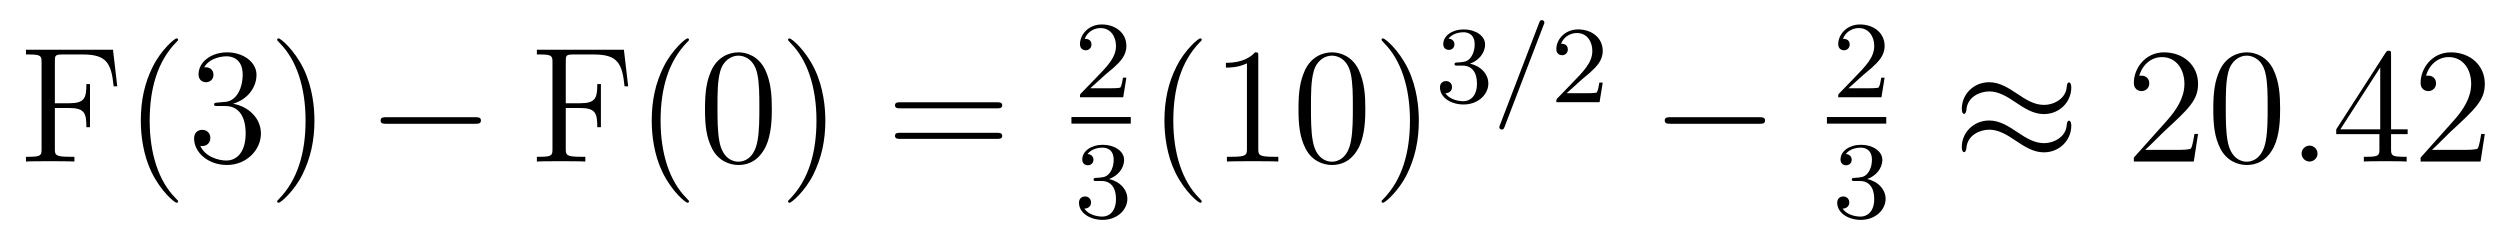
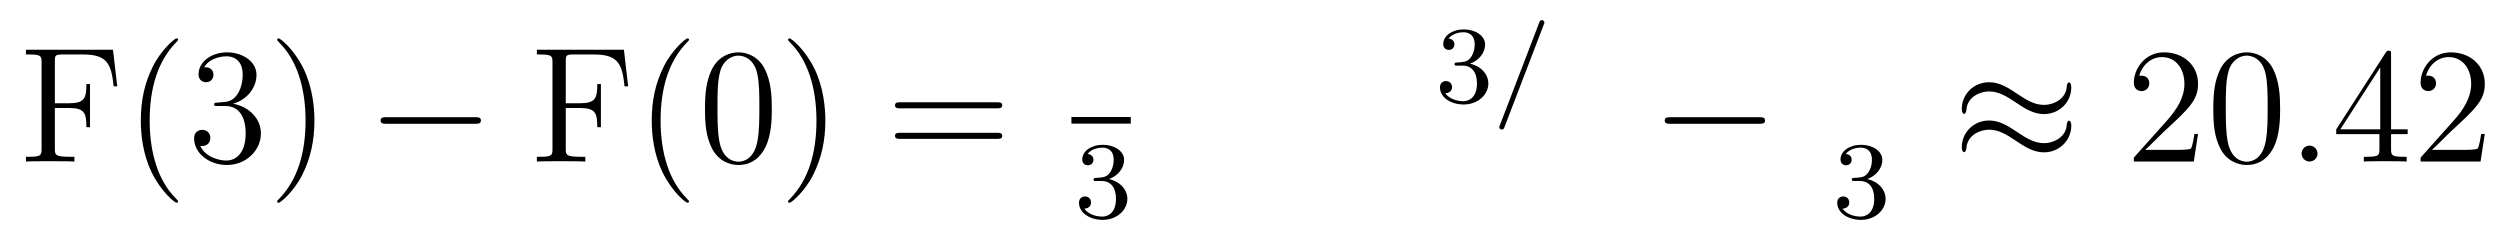
<svg xmlns="http://www.w3.org/2000/svg" version="1.1" width="182pt" height="17pt" viewBox="0 -17 182 17">
  <g id="page1">
    <g transform="matrix(1 0 0 -1 -127 649)">
      <path d="M135.226 662.381H128.89V662.034H129.129C129.99 662.034 130.026 661.914 130.026 661.472V655.148C130.026 654.706 129.99 654.587 129.129 654.587H128.89V654.24C129.177 654.264 130.241 654.264 130.6 654.264C131.018 654.264 132.07 654.264 132.417 654.24V654.587H132.058C131.018 654.587 130.994 654.73 130.994 655.16V658.137H132.046C133.17 658.137 133.289 657.742 133.289 656.738H133.552V659.882H133.289C133.289 658.878 133.17 658.484 132.046 658.484H130.994V661.556C130.994 661.95 131.018 662.034 131.544 662.034H133.038C134.76 662.034 135.106 661.401 135.273 659.715H135.537L135.226 662.381ZM139.965 651.335C139.965 651.371 139.965 651.395 139.762 651.598C138.567 652.806 137.897 654.778 137.897 657.217C137.897 659.536 138.459 661.532 139.846 662.943C139.965 663.05 139.965 663.074 139.965 663.11C139.965 663.182 139.905 663.206 139.857 663.206C139.702 663.206 138.722 662.345 138.136 661.173C137.526 659.966 137.251 658.687 137.251 657.217C137.251 656.152 137.419 654.73 138.04 653.451C138.746 652.017 139.726 651.239 139.857 651.239C139.905 651.239 139.965 651.263 139.965 651.335ZM142.839 658.532C142.636 658.52 142.588 658.507 142.588 658.4C142.588 658.281 142.648 658.281 142.863 658.281H143.413C144.429 658.281 144.884 657.444 144.884 656.296C144.884 654.73 144.071 654.312 143.485 654.312C142.911 654.312 141.931 654.587 141.584 655.376C141.967 655.316 142.313 655.531 142.313 655.961C142.313 656.308 142.062 656.547 141.728 656.547C141.441 656.547 141.13 656.38 141.13 655.926C141.13 654.862 142.194 653.989 143.521 653.989C144.943 653.989 145.995 655.077 145.995 656.284C145.995 657.384 145.111 658.245 143.963 658.448C145.003 658.747 145.673 659.619 145.673 660.552C145.673 661.496 144.692 662.189 143.533 662.189C142.337 662.189 141.453 661.46 141.453 660.588C141.453 660.109 141.823 660.014 142.003 660.014C142.254 660.014 142.54 660.193 142.54 660.552C142.54 660.934 142.254 661.102 141.991 661.102C141.919 661.102 141.895 661.102 141.859 661.09C142.313 661.902 143.437 661.902 143.497 661.902C143.891 661.902 144.668 661.723 144.668 660.552C144.668 660.325 144.633 659.655 144.286 659.141C143.927 658.615 143.521 658.579 143.198 658.567L142.839 658.532ZM149.891 657.217C149.891 658.125 149.771 659.607 149.102 660.994C148.397 662.428 147.416 663.206 147.285 663.206C147.237 663.206 147.177 663.182 147.177 663.11C147.177 663.074 147.177 663.05 147.38 662.847C148.576 661.64 149.245 659.667 149.245 657.228C149.245 654.909 148.683 652.913 147.297 651.502C147.177 651.395 147.177 651.371 147.177 651.335C147.177 651.263 147.237 651.239 147.285 651.239C147.44 651.239 148.42 652.1 149.006 653.272C149.616 654.491 149.891 655.782 149.891 657.217Z" />
      <path d="M161.594 656.989C161.797 656.989 162.012 656.989 162.012 657.228C162.012 657.468 161.797 657.468 161.594 657.468H155.126C154.923 657.468 154.708 657.468 154.708 657.228C154.708 656.989 154.923 656.989 155.126 656.989H161.594Z" />
      <path d="M172.42 662.381H166.084V662.034H166.323C167.184 662.034 167.22 661.914 167.22 661.472V655.148C167.22 654.706 167.184 654.587 166.323 654.587H166.084V654.24C166.371 654.264 167.435 654.264 167.794 654.264C168.212 654.264 169.264 654.264 169.611 654.24V654.587H169.252C168.212 654.587 168.188 654.73 168.188 655.16V658.137H169.24C170.364 658.137 170.483 657.742 170.483 656.738H170.746V659.882H170.483C170.483 658.878 170.364 658.484 169.24 658.484H168.188V661.556C168.188 661.95 168.212 662.034 168.738 662.034H170.232C171.954 662.034 172.3 661.401 172.467 659.715H172.731L172.42 662.381ZM177.159 651.335C177.159 651.371 177.159 651.395 176.956 651.598C175.761 652.806 175.091 654.778 175.091 657.217C175.091 659.536 175.653 661.532 177.04 662.943C177.159 663.05 177.159 663.074 177.159 663.11C177.159 663.182 177.099 663.206 177.051 663.206C176.896 663.206 175.916 662.345 175.33 661.173C174.721 659.966 174.446 658.687 174.446 657.217C174.446 656.152 174.613 654.73 175.234 653.451C175.94 652.017 176.92 651.239 177.051 651.239C177.099 651.239 177.159 651.263 177.159 651.335ZM183.189 658.065C183.189 659.058 183.129 660.026 182.699 660.934C182.209 661.927 181.348 662.189 180.763 662.189C180.069 662.189 179.22 661.843 178.778 660.851C178.444 660.097 178.324 659.356 178.324 658.065C178.324 656.906 178.408 656.033 178.838 655.184C179.304 654.276 180.129 653.989 180.751 653.989C181.791 653.989 182.388 654.611 182.735 655.304C183.165 656.2 183.189 657.372 183.189 658.065ZM180.751 654.228C180.368 654.228 179.591 654.443 179.364 655.746C179.233 656.463 179.233 657.372 179.233 658.209C179.233 659.189 179.233 660.073 179.424 660.779C179.627 661.58 180.237 661.95 180.751 661.95C181.205 661.95 181.898 661.675 182.125 660.648C182.281 659.966 182.281 659.022 182.281 658.209C182.281 657.408 182.281 656.499 182.149 655.77C181.922 654.455 181.169 654.228 180.751 654.228ZM187.085 657.217C187.085 658.125 186.965 659.607 186.296 660.994C185.591 662.428 184.61 663.206 184.479 663.206C184.431 663.206 184.371 663.182 184.371 663.11C184.371 663.074 184.371 663.05 184.574 662.847C185.77 661.64 186.439 659.667 186.439 657.228C186.439 654.909 185.878 652.913 184.491 651.502C184.371 651.395 184.371 651.371 184.371 651.335C184.371 651.263 184.431 651.239 184.479 651.239C184.634 651.239 185.614 652.1 186.2 653.272C186.81 654.491 187.085 655.782 187.085 657.217Z" />
      <path d="M199.579 658.113C199.746 658.113 199.962 658.113 199.962 658.328C199.962 658.555 199.758 658.555 199.579 658.555H192.538C192.371 658.555 192.156 658.555 192.156 658.34C192.156 658.113 192.359 658.113 192.538 658.113H199.579ZM199.579 655.89C199.746 655.89 199.962 655.89 199.962 656.105C199.962 656.332 199.758 656.332 199.579 656.332H192.538C192.371 656.332 192.156 656.332 192.156 656.117C192.156 655.89 192.359 655.89 192.538 655.89H199.579Z" />
-       <path d="M207.448 660.546C207.575 660.665 207.91 660.928 208.037 661.04C208.531 661.494 209 661.932 209 662.657C209 663.605 208.204 664.219 207.208 664.219C206.252 664.219 205.622 663.494 205.622 662.785C205.622 662.394 205.933 662.338 206.045 662.338C206.212 662.338 206.459 662.458 206.459 662.761C206.459 663.175 206.06 663.175 205.966 663.175C206.196 663.757 206.73 663.956 207.12 663.956C207.862 663.956 208.244 663.327 208.244 662.657C208.244 661.828 207.662 661.223 206.722 660.259L205.718 659.223C205.622 659.135 205.622 659.119 205.622 658.92H208.77L209 660.346H208.753C208.73 660.187 208.667 659.788 208.571 659.637C208.523 659.573 207.917 659.573 207.79 659.573H206.371L207.448 660.546Z" />
      <path d="M205 657H209.321V657.48H205" />
      <path d="M207.216 652.822C207.846 652.822 208.244 652.359 208.244 651.522C208.244 650.527 207.678 650.232 207.256 650.232C206.818 650.232 206.22 650.391 205.94 650.813C206.228 650.813 206.428 650.997 206.428 651.26C206.428 651.515 206.244 651.698 205.988 651.698C205.774 651.698 205.55 651.562 205.55 651.244C205.55 650.487 206.364 649.993 207.272 649.993C208.332 649.993 209.072 650.726 209.072 651.522C209.072 652.184 208.547 652.79 207.734 652.965C208.363 653.188 208.834 653.73 208.834 654.367C208.834 655.005 208.116 655.459 207.288 655.459C206.435 655.459 205.789 654.997 205.789 654.391C205.789 654.096 205.988 653.969 206.196 653.969C206.443 653.969 206.603 654.144 206.603 654.375C206.603 654.67 206.347 654.782 206.172 654.79C206.507 655.228 207.12 655.252 207.264 655.252C207.47 655.252 208.076 655.188 208.076 654.367C208.076 653.809 207.846 653.475 207.734 653.347C207.496 653.1 207.312 653.084 206.826 653.052C206.674 653.045 206.61 653.037 206.61 652.933C206.61 652.822 206.682 652.822 206.818 652.822H207.216Z" />
-       <path d="M214.486 651.335C214.486 651.371 214.486 651.395 214.282 651.598C213.086 652.806 212.417 654.778 212.417 657.217C212.417 659.536 212.978 661.532 214.366 662.943C214.486 663.05 214.486 663.074 214.486 663.11C214.486 663.182 214.426 663.206 214.378 663.206C214.222 663.206 213.242 662.345 212.657 661.173C212.046 659.966 211.771 658.687 211.771 657.217C211.771 656.152 211.939 654.73 212.561 653.451C213.265 652.017 214.246 651.239 214.378 651.239C214.426 651.239 214.486 651.263 214.486 651.335ZM218.603 661.902C218.603 662.178 218.603 662.189 218.364 662.189C218.077 661.867 217.478 661.424 216.247 661.424V661.078C216.523 661.078 217.121 661.078 217.777 661.388V655.16C217.777 654.73 217.742 654.587 216.69 654.587H216.319V654.24C216.642 654.264 217.802 654.264 218.196 654.264C218.591 654.264 219.738 654.264 220.061 654.24V654.587H219.69C218.639 654.587 218.603 654.73 218.603 655.16V661.902ZM226.396 658.065C226.396 659.058 226.336 660.026 225.905 660.934C225.415 661.927 224.555 662.189 223.968 662.189C223.276 662.189 222.426 661.843 221.984 660.851C221.65 660.097 221.53 659.356 221.53 658.065C221.53 656.906 221.614 656.033 222.044 655.184C222.51 654.276 223.336 653.989 223.957 653.989C224.996 653.989 225.594 654.611 225.941 655.304C226.372 656.2 226.396 657.372 226.396 658.065ZM223.957 654.228C223.574 654.228 222.797 654.443 222.57 655.746C222.438 656.463 222.438 657.372 222.438 658.209C222.438 659.189 222.438 660.073 222.63 660.779C222.833 661.58 223.442 661.95 223.957 661.95C224.411 661.95 225.104 661.675 225.331 660.648C225.487 659.966 225.487 659.022 225.487 658.209C225.487 657.408 225.487 656.499 225.355 655.77C225.128 654.455 224.375 654.228 223.957 654.228ZM230.291 657.217C230.291 658.125 230.171 659.607 229.502 660.994C228.797 662.428 227.816 663.206 227.684 663.206C227.636 663.206 227.578 663.182 227.578 663.11C227.578 663.074 227.578 663.05 227.78 662.847C228.976 661.64 229.645 659.667 229.645 657.228C229.645 654.909 229.084 652.913 227.696 651.502C227.578 651.395 227.578 651.371 227.578 651.335C227.578 651.263 227.636 651.239 227.684 651.239C227.84 651.239 228.821 652.1 229.406 653.272C230.016 654.491 230.291 655.782 230.291 657.217Z" />
      <path d="M233.496 661.222C234.126 661.222 234.524 660.759 234.524 659.922C234.524 658.927 233.958 658.632 233.536 658.632C233.098 658.632 232.5 658.791 232.22 659.213C232.508 659.213 232.708 659.397 232.708 659.66C232.708 659.915 232.524 660.098 232.268 660.098C232.054 660.098 231.83 659.962 231.83 659.644C231.83 658.887 232.644 658.393 233.552 658.393C234.612 658.393 235.352 659.126 235.352 659.922C235.352 660.584 234.827 661.19 234.014 661.365C234.643 661.588 235.114 662.13 235.114 662.767C235.114 663.405 234.396 663.859 233.568 663.859C232.715 663.859 232.069 663.397 232.069 662.791C232.069 662.496 232.268 662.369 232.476 662.369C232.723 662.369 232.883 662.544 232.883 662.775C232.883 663.07 232.627 663.182 232.452 663.19C232.787 663.628 233.4 663.652 233.544 663.652C233.75 663.652 234.356 663.588 234.356 662.767C234.356 662.209 234.126 661.875 234.014 661.747C233.776 661.5 233.592 661.484 233.106 661.452C232.954 661.445 232.89 661.437 232.89 661.333C232.89 661.222 232.962 661.222 233.098 661.222H233.496Z" />
      <path d="M239.384 664.202C239.432 664.313 239.432 664.329 239.432 664.353C239.432 664.457 239.353 664.536 239.249 664.536C239.122 664.536 239.089 664.441 239.058 664.361L236.197 656.902C236.149 656.791 236.149 656.775 236.149 656.751C236.149 656.647 236.228 656.568 236.333 656.568C236.46 656.568 236.492 656.663 236.524 656.743L239.384 664.202Z" />
-       <path d="M242.125 660.186C242.254 660.305 242.588 660.568 242.716 660.68C243.209 661.134 243.679 661.572 243.679 662.297C243.679 663.245 242.882 663.859 241.886 663.859C240.93 663.859 240.301 663.134 240.301 662.425C240.301 662.034 240.612 661.978 240.724 661.978C240.89 661.978 241.138 662.098 241.138 662.401C241.138 662.815 240.739 662.815 240.643 662.815C240.875 663.397 241.409 663.596 241.799 663.596C242.54 663.596 242.922 662.967 242.922 662.297C242.922 661.468 242.341 660.863 241.4 659.899L240.396 658.863C240.301 658.775 240.301 658.759 240.301 658.56H243.448L243.679 659.986H243.432C243.408 659.827 243.344 659.428 243.25 659.277C243.202 659.213 242.596 659.213 242.468 659.213H241.05L242.125 660.186Z" />
      <path d="M255.078 656.989C255.281 656.989 255.497 656.989 255.497 657.228C255.497 657.468 255.281 657.468 255.078 657.468H248.611C248.407 657.468 248.192 657.468 248.192 657.228C248.192 656.989 248.407 656.989 248.611 656.989H255.078Z" />
-       <path d="M262.648 660.546C262.775 660.665 263.11 660.928 263.237 661.04C263.731 661.494 264.2 661.932 264.2 662.657C264.2 663.605 263.404 664.219 262.408 664.219C261.452 664.219 260.822 663.494 260.822 662.785C260.822 662.394 261.133 662.338 261.245 662.338C261.412 662.338 261.659 662.458 261.659 662.761C261.659 663.175 261.26 663.175 261.166 663.175C261.396 663.757 261.93 663.956 262.32 663.956C263.062 663.956 263.444 663.327 263.444 662.657C263.444 661.828 262.862 661.223 261.922 660.259L260.918 659.223C260.822 659.135 260.822 659.119 260.822 658.92H263.97L264.2 660.346H263.953C263.93 660.187 263.867 659.788 263.771 659.637C263.723 659.573 263.117 659.573 262.99 659.573H261.571L262.648 660.546Z" />
-       <path d="M260 657H264.32V657.48H260" />
      <path d="M262.416 652.822C263.046 652.822 263.444 652.359 263.444 651.522C263.444 650.527 262.878 650.232 262.456 650.232C262.018 650.232 261.42 650.391 261.14 650.813C261.428 650.813 261.628 650.997 261.628 651.26C261.628 651.515 261.444 651.698 261.188 651.698C260.974 651.698 260.75 651.562 260.75 651.244C260.75 650.487 261.564 649.993 262.472 649.993C263.532 649.993 264.272 650.726 264.272 651.522C264.272 652.184 263.747 652.79 262.934 652.965C263.563 653.188 264.034 653.73 264.034 654.367C264.034 655.005 263.316 655.459 262.488 655.459C261.635 655.459 260.989 654.997 260.989 654.391C260.989 654.096 261.188 653.969 261.396 653.969C261.643 653.969 261.803 654.144 261.803 654.375C261.803 654.67 261.547 654.782 261.372 654.79C261.707 655.228 262.32 655.252 262.464 655.252C262.67 655.252 263.276 655.188 263.276 654.367C263.276 653.809 263.046 653.475 262.934 653.347C262.696 653.1 262.512 653.084 262.026 653.052C261.874 653.045 261.81 653.037 261.81 652.933C261.81 652.822 261.882 652.822 262.018 652.822H262.416Z" />
      <path d="M277.79 659.643C277.79 659.894 277.708 660.002 277.624 660.002C277.576 660.002 277.468 659.954 277.457 659.679C277.409 658.854 276.571 658.364 275.795 658.364C275.101 658.364 274.504 658.735 273.882 659.153C273.236 659.583 272.591 660.014 271.813 660.014C270.702 660.014 269.818 659.165 269.818 658.065C269.818 657.802 269.914 657.707 269.984 657.707C270.104 657.707 270.152 657.934 270.152 657.982C270.212 658.986 271.192 659.344 271.813 659.344C272.507 659.344 273.106 658.974 273.726 658.555C274.372 658.125 275.017 657.695 275.795 657.695C276.906 657.695 277.79 658.543 277.79 659.643ZM277.79 656.846C277.79 657.193 277.648 657.217 277.624 657.217C277.576 657.217 277.468 657.157 277.457 656.894C277.409 656.069 276.571 655.579 275.795 655.579C275.101 655.579 274.504 655.949 273.882 656.368C273.236 656.798 272.591 657.228 271.813 657.228C270.702 657.228 269.818 656.38 269.818 655.28C269.818 655.017 269.914 654.921 269.984 654.921C270.104 654.921 270.152 655.148 270.152 655.196C270.212 656.2 271.192 656.559 271.813 656.559C272.507 656.559 273.106 656.188 273.726 655.77C274.372 655.34 275.017 654.909 275.795 654.909C276.93 654.909 277.79 655.794 277.79 656.846Z" />
      <path d="M287.018 656.248H286.756C286.72 656.045 286.624 655.387 286.504 655.196C286.421 655.089 285.739 655.089 285.38 655.089H283.169C283.492 655.364 284.221 656.129 284.532 656.416C286.349 658.089 287.018 658.711 287.018 659.894C287.018 661.269 285.93 662.189 284.544 662.189C283.157 662.189 282.344 661.006 282.344 659.978C282.344 659.368 282.87 659.368 282.906 659.368C283.157 659.368 283.468 659.547 283.468 659.93C283.468 660.265 283.241 660.492 282.906 660.492C282.798 660.492 282.774 660.492 282.738 660.48C282.966 661.293 283.612 661.843 284.388 661.843C285.404 661.843 286.026 660.994 286.026 659.894C286.026 658.878 285.44 657.993 284.759 657.228L282.344 654.527V654.24H286.708L287.018 656.248ZM292.993 658.065C292.993 659.058 292.934 660.026 292.504 660.934C292.014 661.927 291.152 662.189 290.567 662.189C289.873 662.189 289.025 661.843 288.582 660.851C288.248 660.097 288.128 659.356 288.128 658.065C288.128 656.906 288.212 656.033 288.642 655.184C289.109 654.276 289.933 653.989 290.555 653.989C291.595 653.989 292.193 654.611 292.54 655.304C292.969 656.2 292.993 657.372 292.993 658.065ZM290.555 654.228C290.172 654.228 289.396 654.443 289.168 655.746C289.037 656.463 289.037 657.372 289.037 658.209C289.037 659.189 289.037 660.073 289.228 660.779C289.432 661.58 290.041 661.95 290.555 661.95C291.01 661.95 291.702 661.675 291.93 660.648C292.085 659.966 292.085 659.022 292.085 658.209C292.085 657.408 292.085 656.499 291.954 655.77C291.727 654.455 290.974 654.228 290.555 654.228Z" />
      <path d="M295.716 654.814C295.716 655.16 295.428 655.4 295.141 655.4C294.796 655.4 294.556 655.113 294.556 654.826C294.556 654.479 294.842 654.24 295.13 654.24C295.476 654.24 295.716 654.527 295.716 654.814Z" />
      <path d="M301.069 662.022C301.069 662.249 301.069 662.309 300.902 662.309C300.806 662.309 300.77 662.309 300.676 662.166L297.077 656.583V656.236H300.221V655.148C300.221 654.706 300.197 654.587 299.324 654.587H299.086V654.24C299.36 654.264 300.305 654.264 300.64 654.264S301.931 654.264 302.206 654.24V654.587H301.967C301.105 654.587 301.069 654.706 301.069 655.148V656.236H302.278V656.583H301.069V662.022ZM300.281 661.09V656.583H297.376L300.281 661.09ZM307.894 656.248H307.631C307.595 656.045 307.5 655.387 307.38 655.196C307.296 655.089 306.614 655.089 306.257 655.089H304.045C304.368 655.364 305.096 656.129 305.407 656.416C307.225 658.089 307.894 658.711 307.894 659.894C307.894 661.269 306.806 662.189 305.419 662.189C304.033 662.189 303.22 661.006 303.22 659.978C303.22 659.368 303.746 659.368 303.782 659.368C304.033 659.368 304.344 659.547 304.344 659.93C304.344 660.265 304.116 660.492 303.782 660.492C303.674 660.492 303.65 660.492 303.614 660.48C303.842 661.293 304.487 661.843 305.264 661.843C306.281 661.843 306.902 660.994 306.902 659.894C306.902 658.878 306.316 657.993 305.635 657.228L303.22 654.527V654.24H307.583L307.894 656.248Z" />
    </g>
  </g>
</svg>